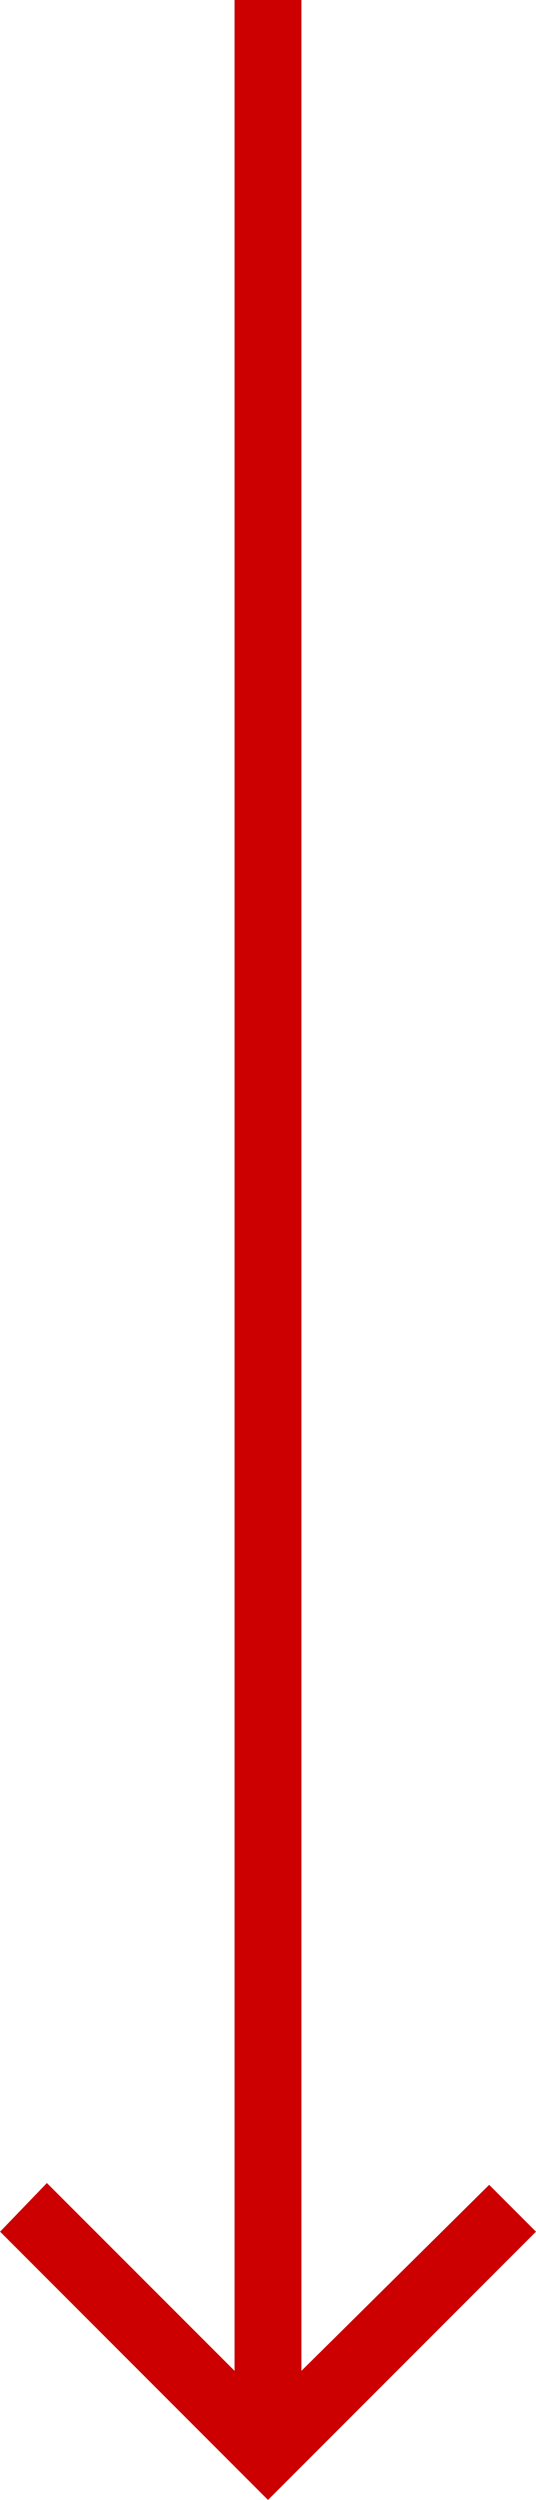
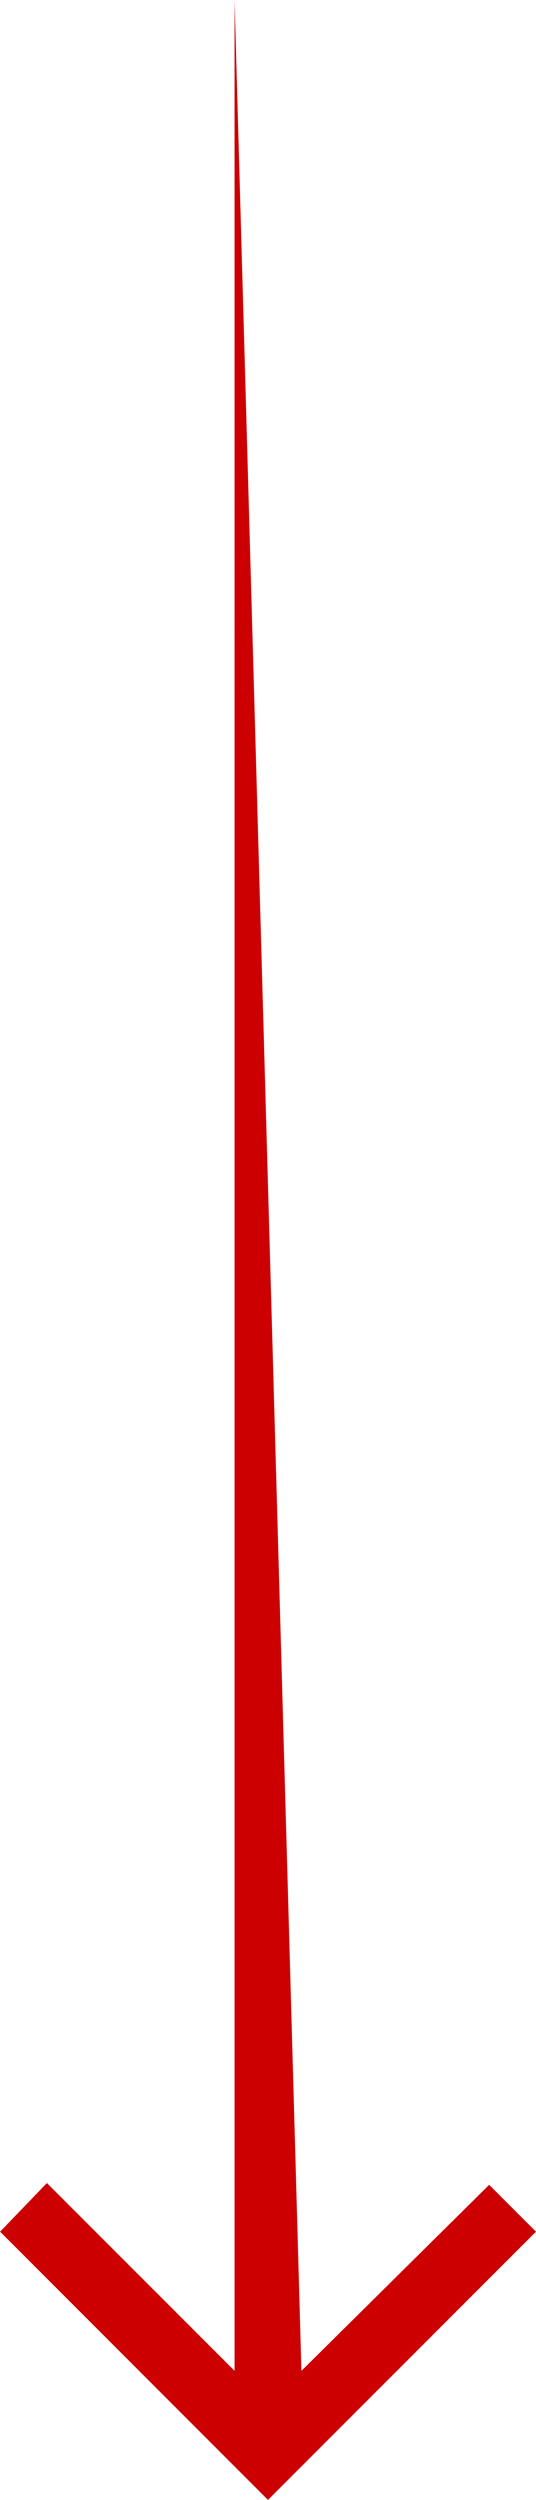
<svg xmlns="http://www.w3.org/2000/svg" width="24.047" height="112.047" viewBox="0 0 24.047 112.047">
-   <path id="Icon_ionic-md-arrow-forward" data-name="Icon ionic-md-arrow-forward" d="M-82.023,19.5H24.237L15.82,27.919l2.18,2.1L30.023,18,18,5.977l-2.1,2.1L24.237,16.5H-82.023Z" transform="translate(30.023 82.023) rotate(90)" fill="#c00" />
+   <path id="Icon_ionic-md-arrow-forward" data-name="Icon ionic-md-arrow-forward" d="M-82.023,19.5H24.237L15.82,27.919l2.18,2.1L30.023,18,18,5.977l-2.1,2.1L24.237,16.5Z" transform="translate(30.023 82.023) rotate(90)" fill="#c00" />
</svg>